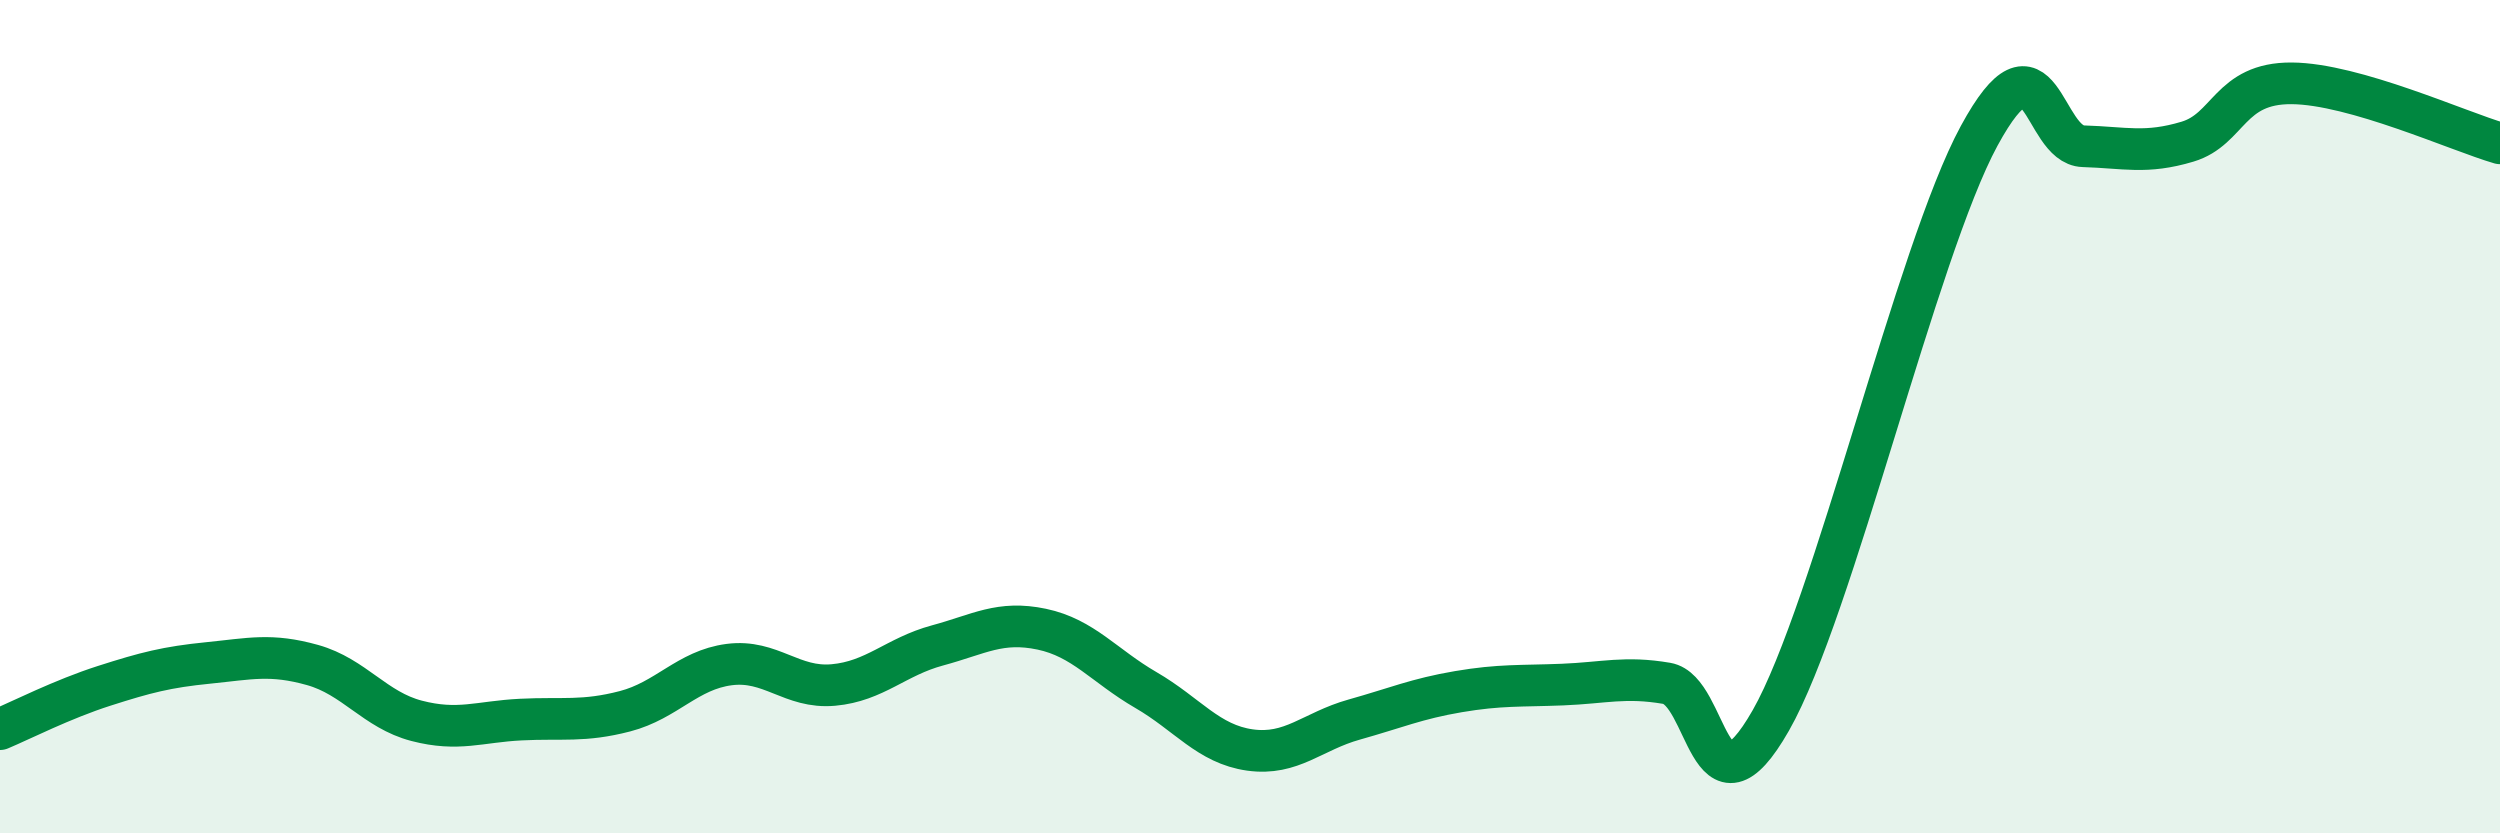
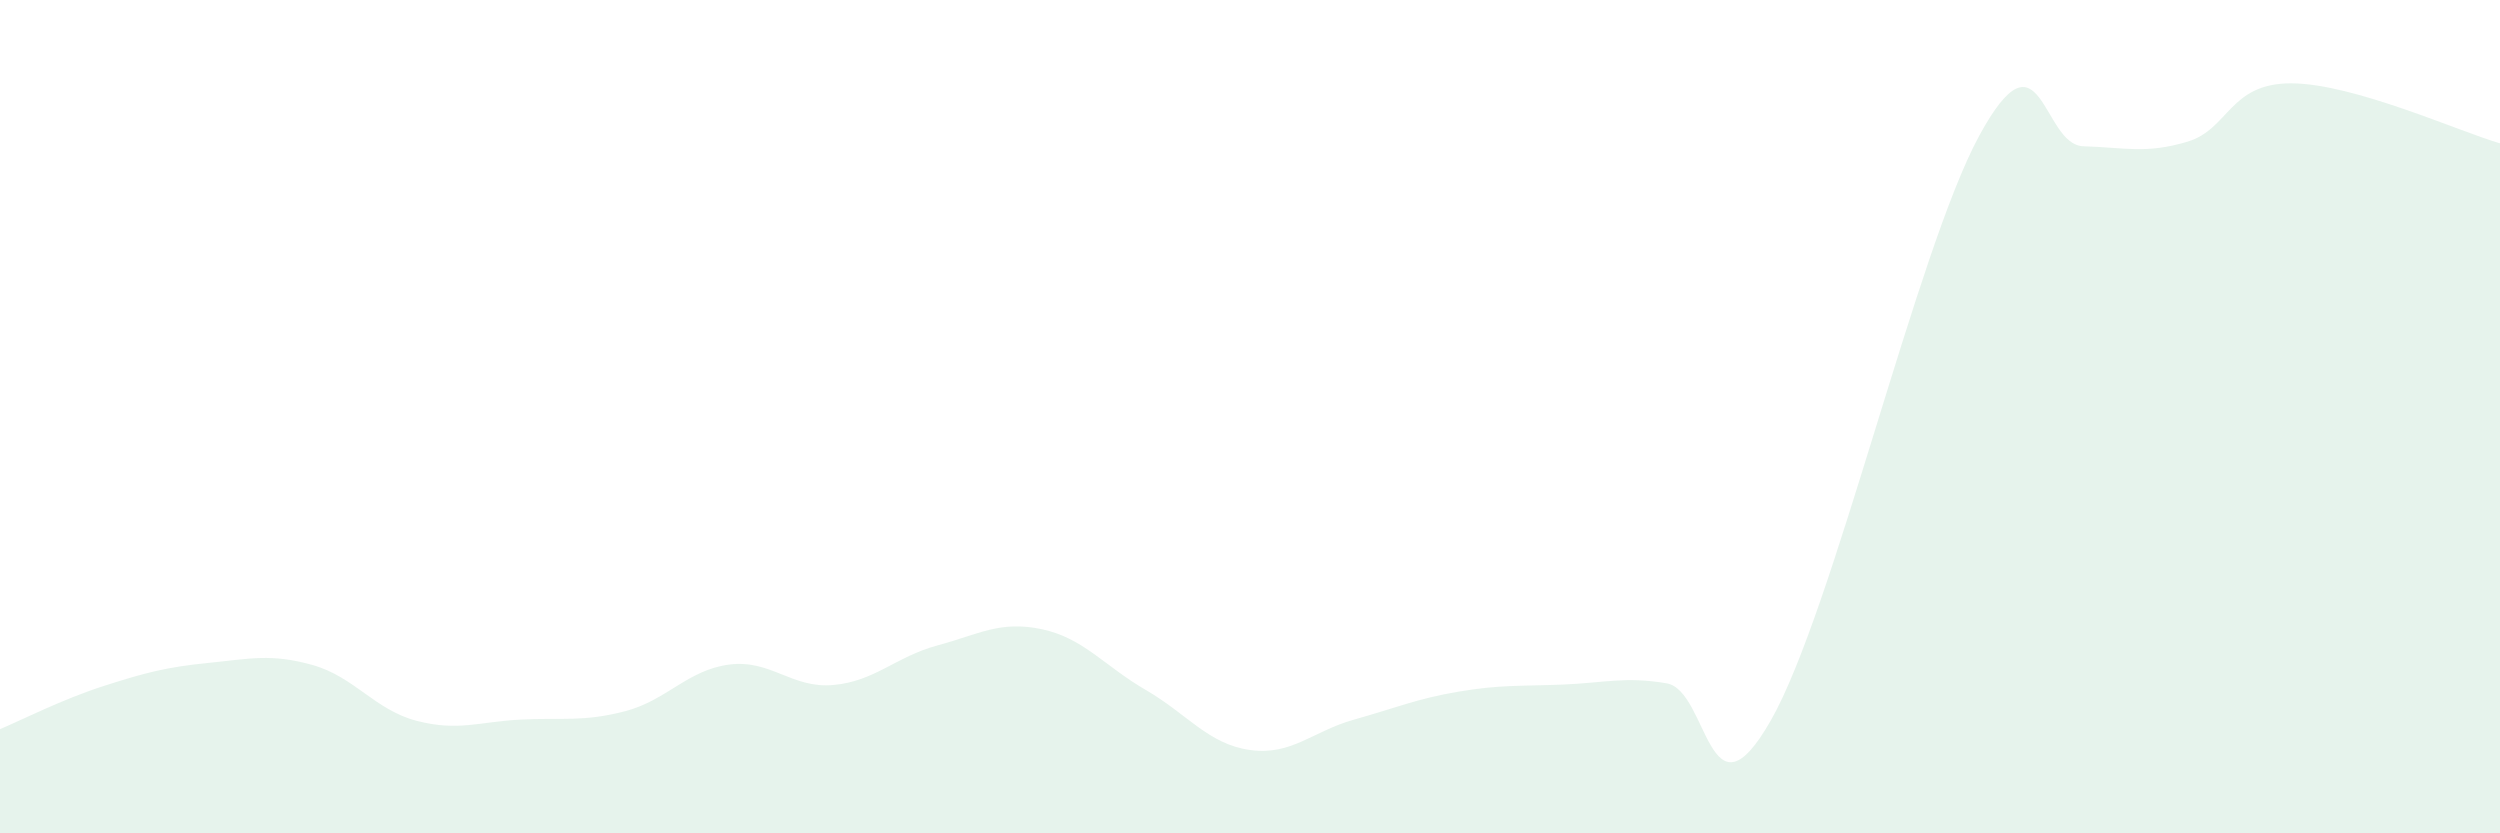
<svg xmlns="http://www.w3.org/2000/svg" width="60" height="20" viewBox="0 0 60 20">
  <path d="M 0,17.5 C 0.5,17.29 1.5,16.78 2.5,16.46 C 3.5,16.14 4,16.01 5,15.91 C 6,15.81 6.5,15.68 7.5,15.96 C 8.5,16.24 9,17.04 10,17.3 C 11,17.56 11.5,17.32 12.5,17.27 C 13.5,17.22 14,17.33 15,17.07 C 16,16.81 16.5,16.08 17.5,15.95 C 18.5,15.82 19,16.53 20,16.44 C 21,16.35 21.5,15.76 22.5,15.49 C 23.5,15.22 24,14.89 25,15.1 C 26,15.31 26.5,15.98 27.5,16.56 C 28.5,17.14 29,17.86 30,18 C 31,18.14 31.5,17.55 32.5,17.27 C 33.5,16.99 34,16.77 35,16.6 C 36,16.43 36.5,16.47 37.5,16.43 C 38.5,16.39 39,16.23 40,16.4 C 41,16.57 41,19.92 42.5,17.29 C 44,14.66 46,6.02 47.5,3.26 C 49,0.5 49,3.48 50,3.51 C 51,3.54 51.5,3.7 52.5,3.4 C 53.5,3.1 53.5,1.99 55,2 C 56.5,2.01 59,3.15 60,3.44L60 20L0 20Z" fill="#008740" opacity="0.1" stroke-linecap="round" stroke-linejoin="round" />
-   <path d="M 0,17.5 C 0.5,17.29 1.5,16.78 2.5,16.46 C 3.5,16.14 4,16.01 5,15.91 C 6,15.81 6.5,15.68 7.5,15.96 C 8.5,16.24 9,17.04 10,17.3 C 11,17.56 11.5,17.32 12.5,17.27 C 13.5,17.22 14,17.33 15,17.07 C 16,16.81 16.5,16.08 17.5,15.95 C 18.5,15.82 19,16.53 20,16.44 C 21,16.35 21.5,15.76 22.5,15.49 C 23.5,15.22 24,14.89 25,15.1 C 26,15.31 26.5,15.98 27.5,16.56 C 28.5,17.14 29,17.86 30,18 C 31,18.14 31.5,17.55 32.5,17.27 C 33.5,16.99 34,16.77 35,16.6 C 36,16.43 36.5,16.47 37.5,16.43 C 38.5,16.39 39,16.23 40,16.4 C 41,16.57 41,19.92 42.5,17.29 C 44,14.66 46,6.02 47.5,3.26 C 49,0.5 49,3.48 50,3.51 C 51,3.54 51.5,3.7 52.5,3.4 C 53.5,3.1 53.5,1.99 55,2 C 56.5,2.01 59,3.15 60,3.44" stroke="#008740" stroke-width="1" fill="none" stroke-linecap="round" stroke-linejoin="round" />
</svg>